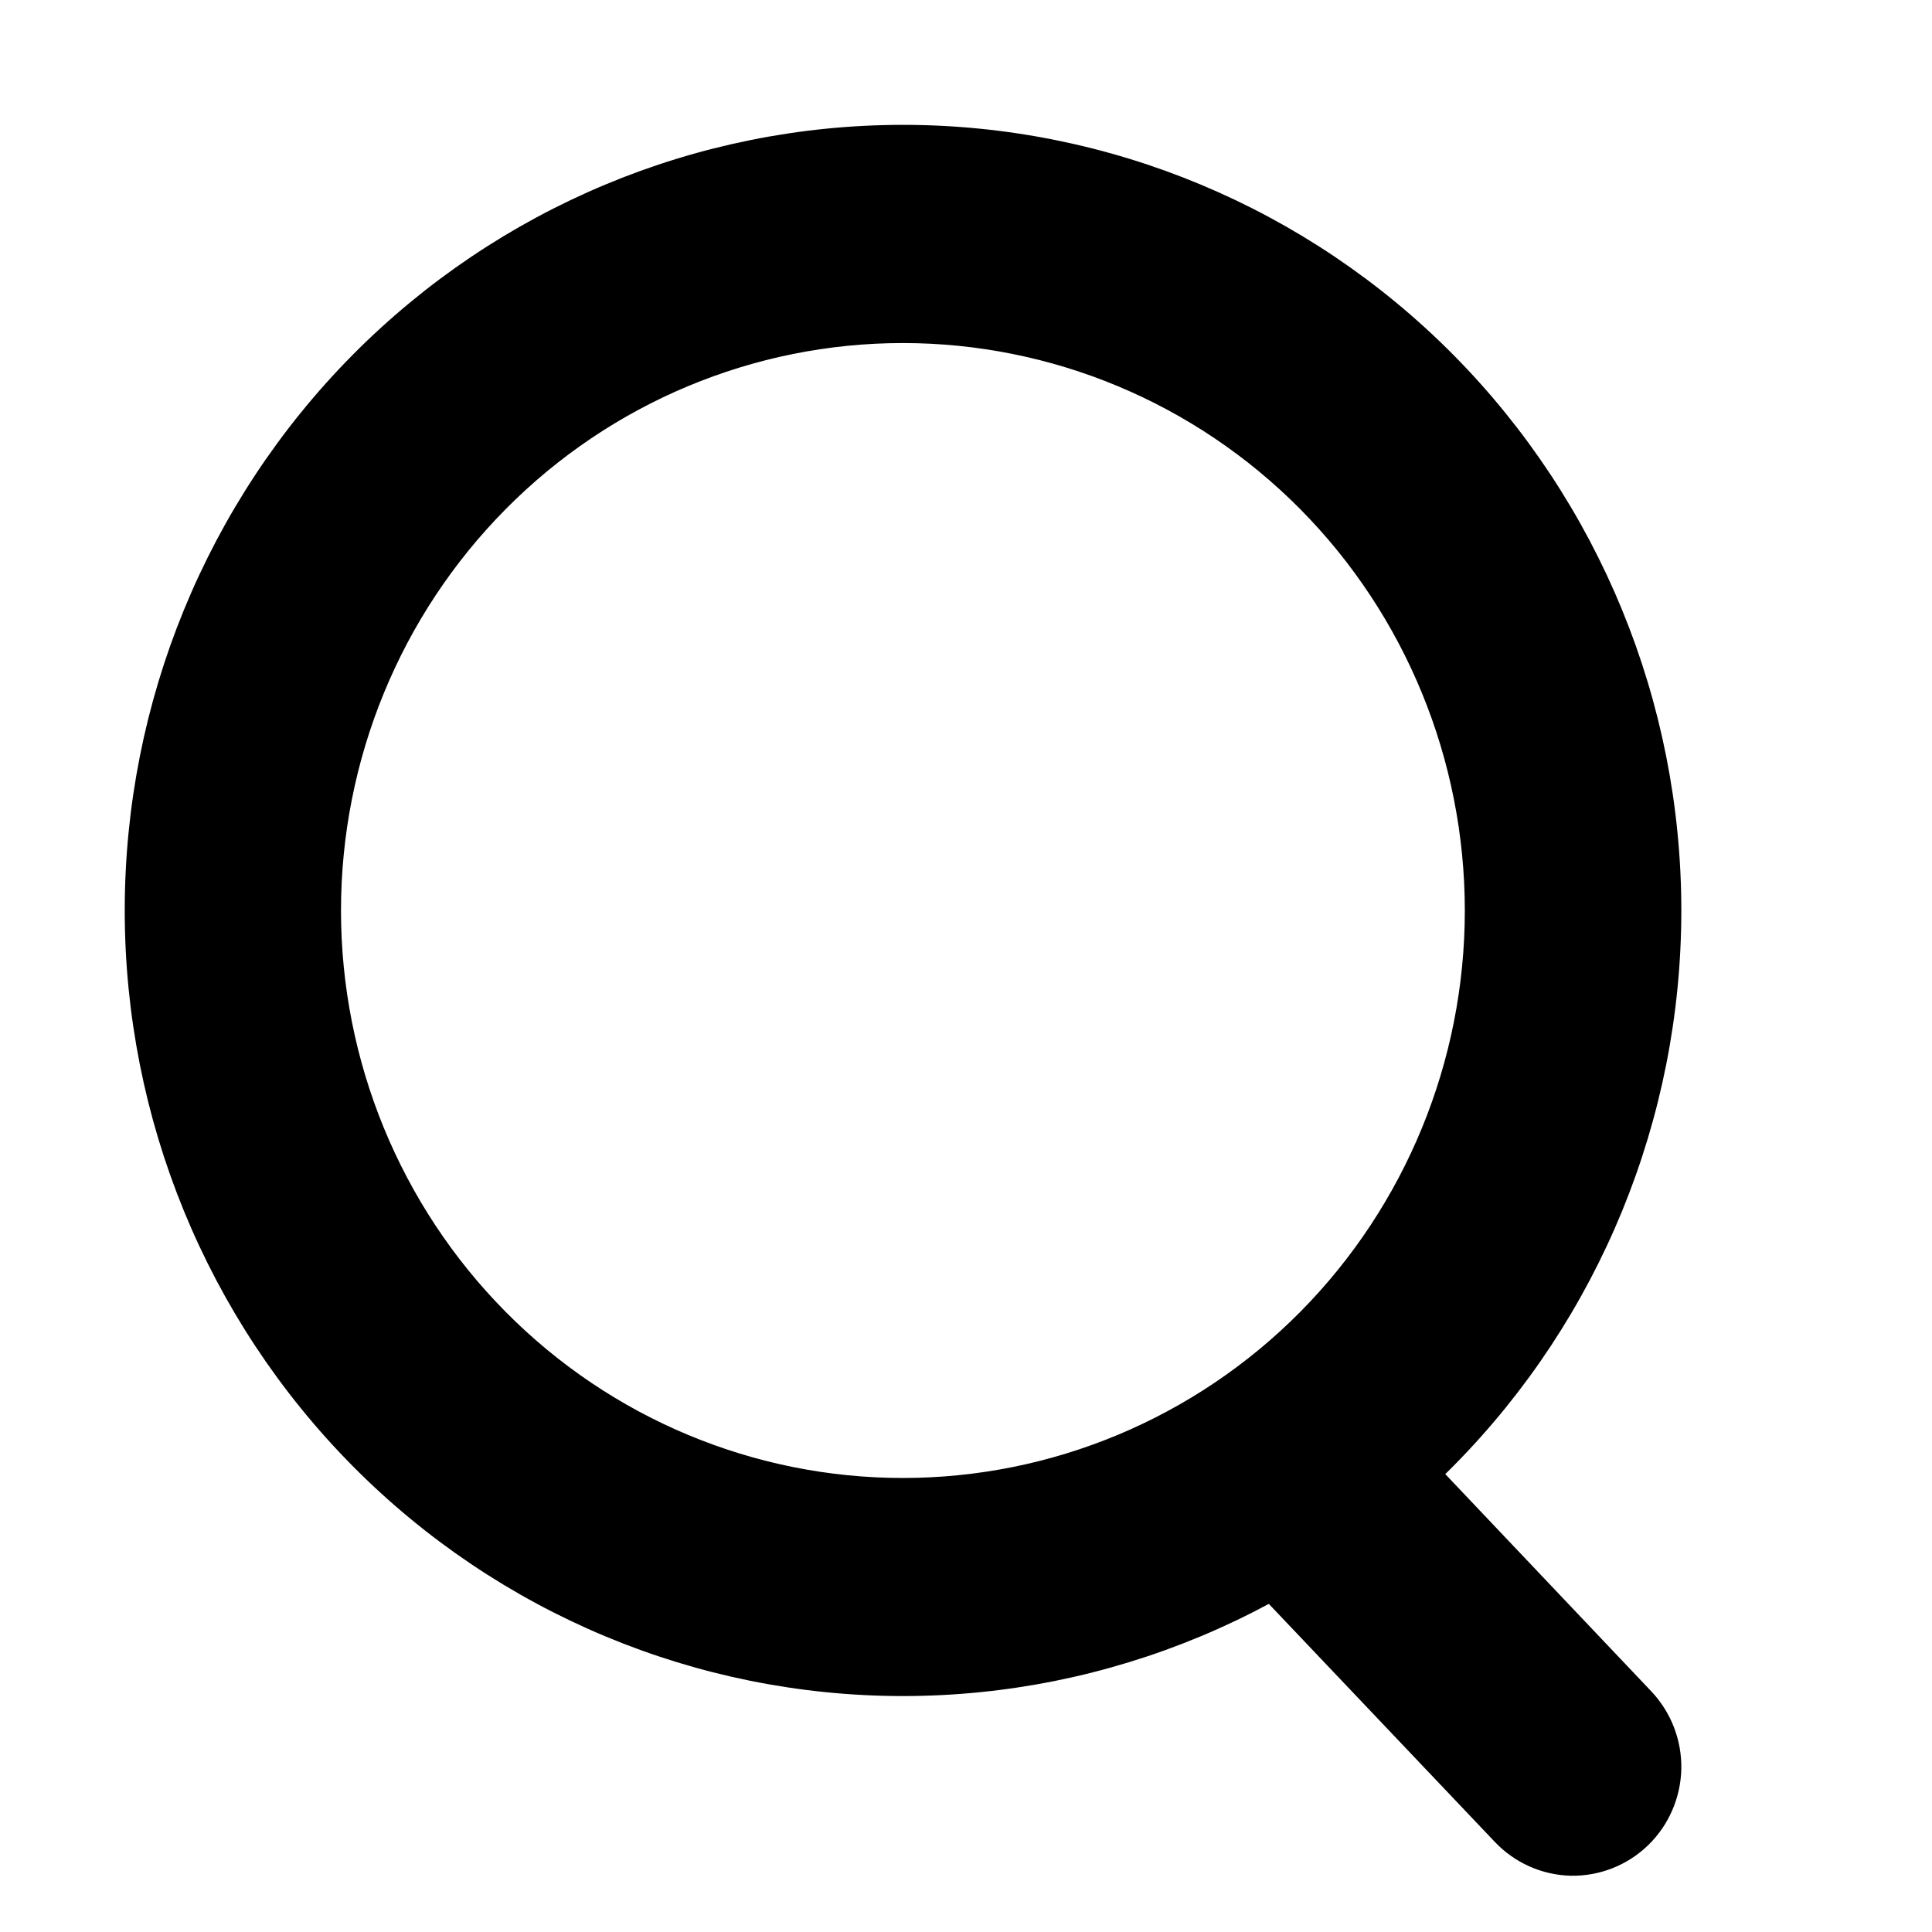
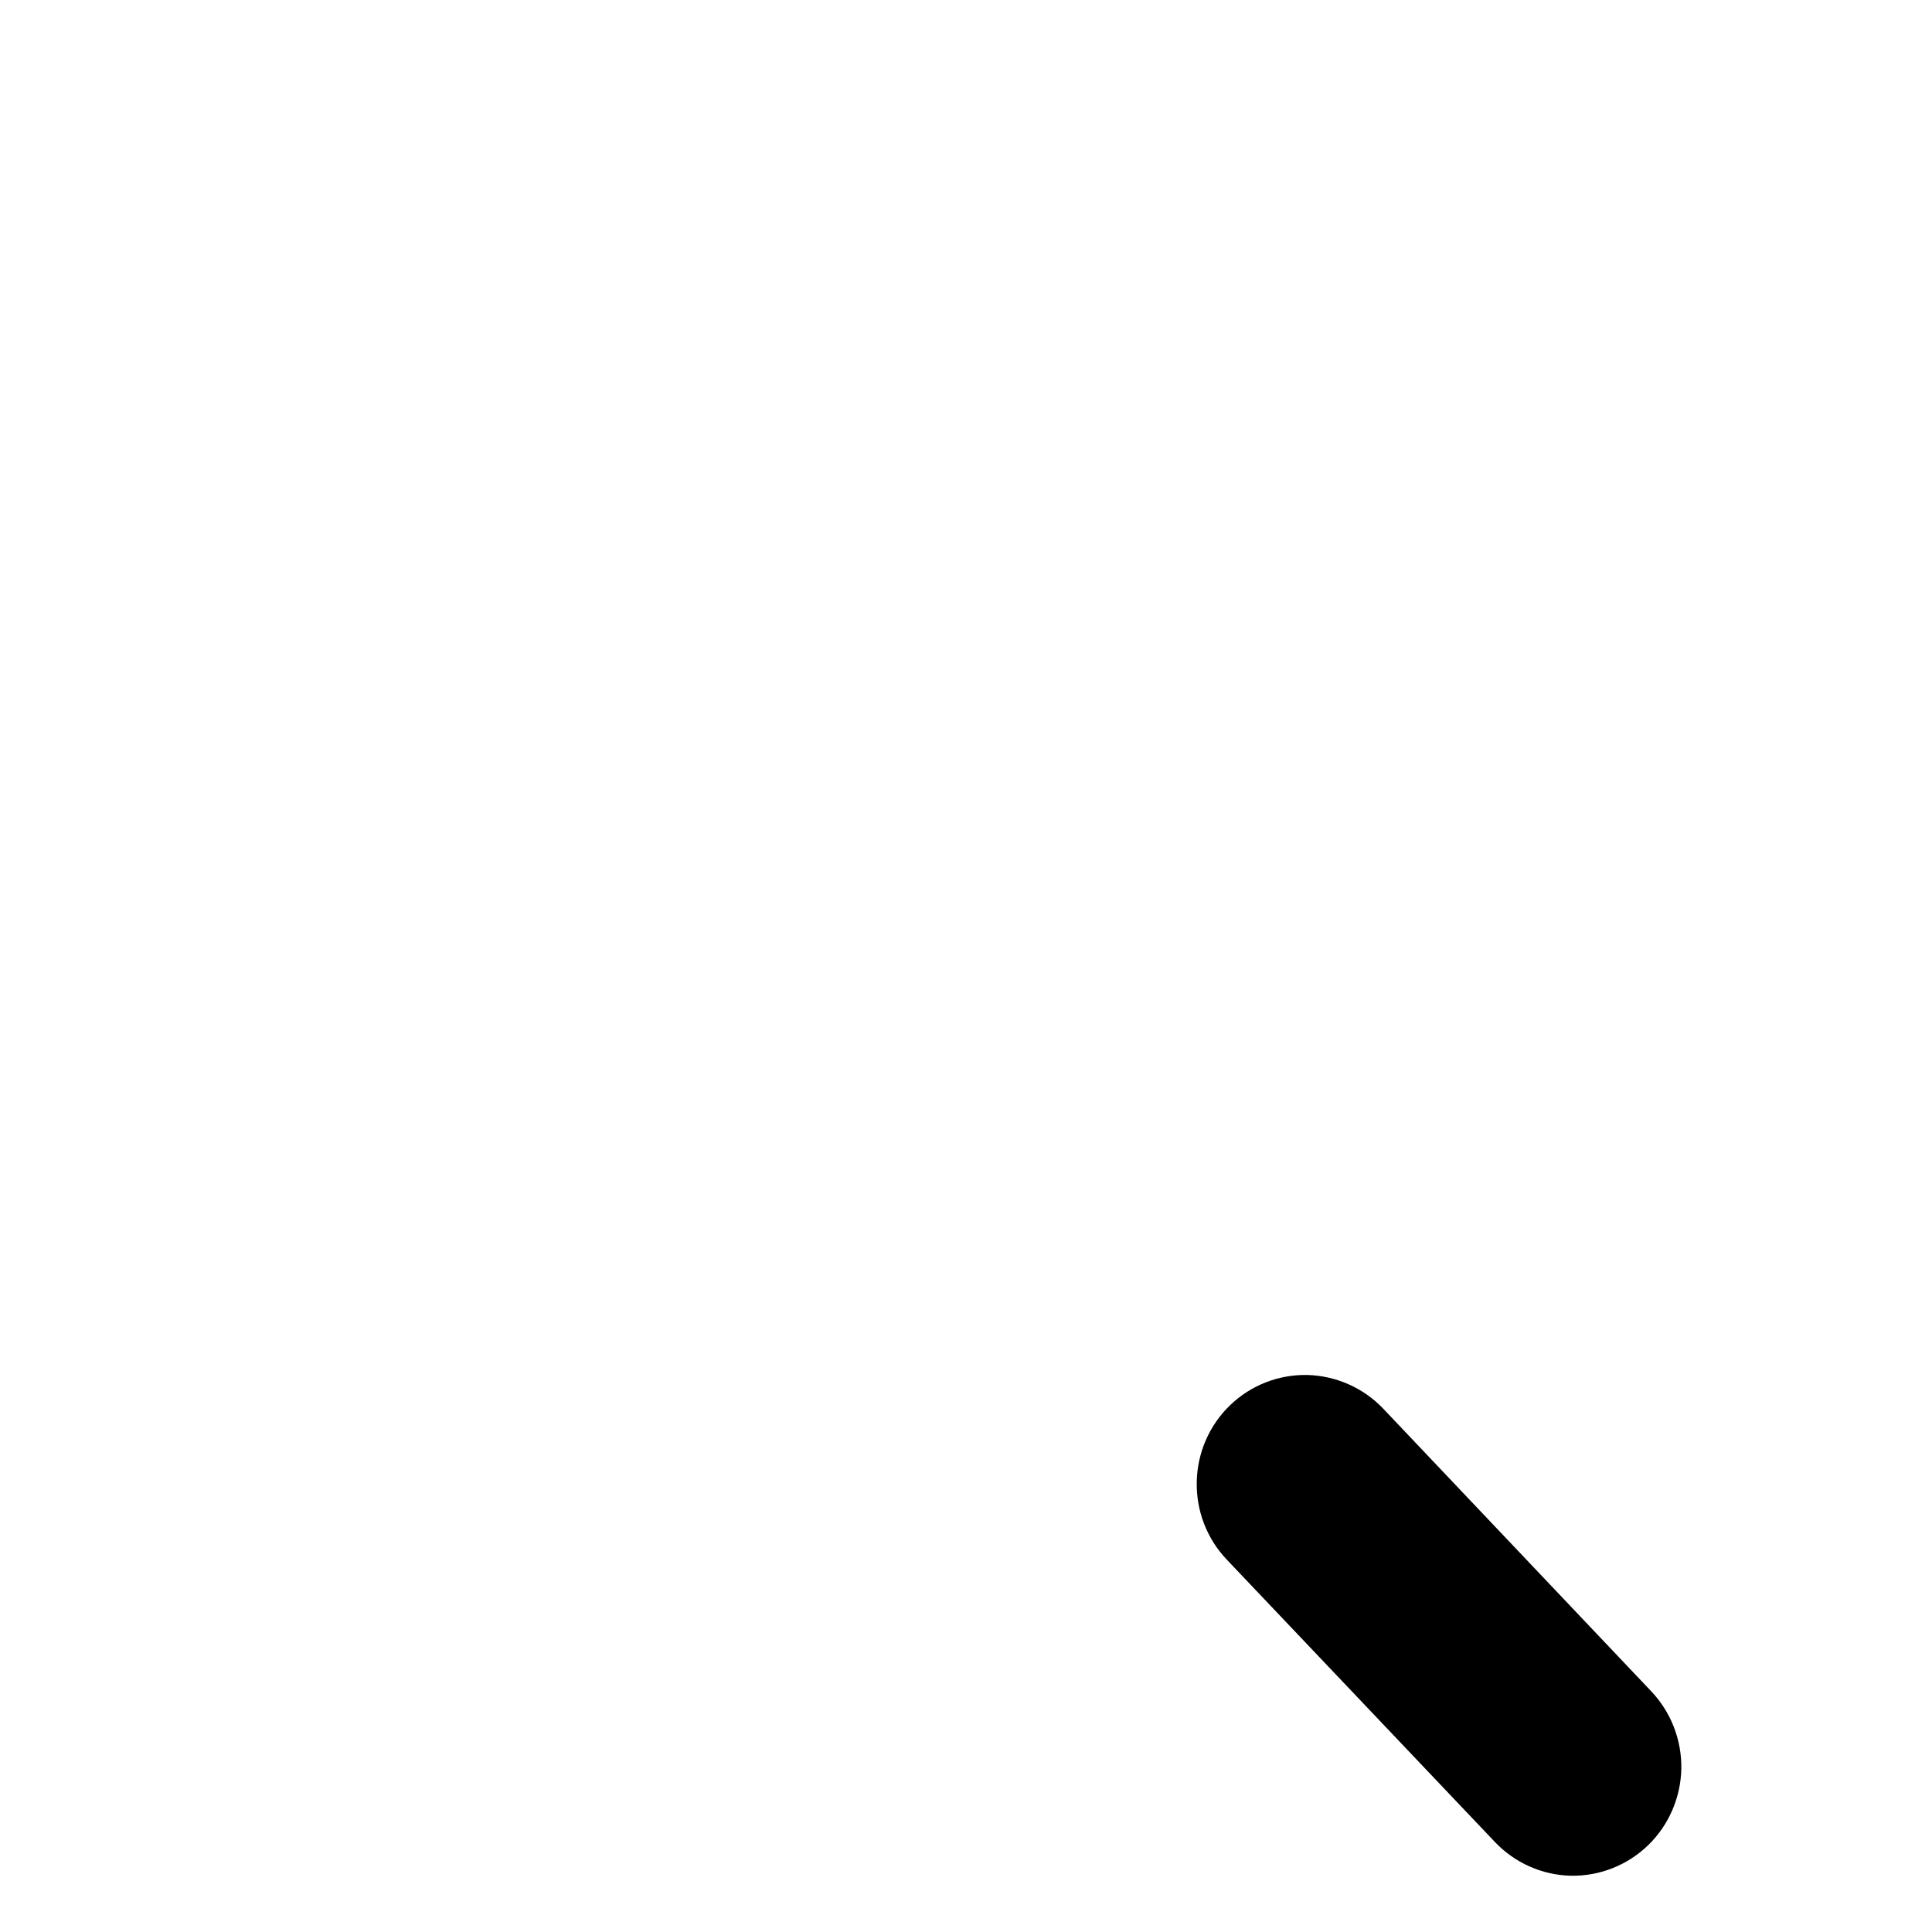
<svg xmlns="http://www.w3.org/2000/svg" width="16" height="16" viewBox="0 0 16 16" fill="none">
-   <path d="M7.478 1.134C9.162 1.134 10.776 1.809 11.966 3.01C13.155 4.212 13.824 5.841 13.824 7.54C13.824 9.238 13.156 10.868 11.966 12.07C10.776 13.271 9.161 13.946 7.478 13.946C5.795 13.946 4.181 13.271 2.991 12.07C1.801 10.868 1.133 9.238 1.133 7.54C1.133 5.841 1.801 4.212 2.991 3.01C4.181 1.809 5.795 1.134 7.478 1.134ZM7.477 2.741C6.217 2.741 5.008 3.246 4.117 4.146C3.225 5.046 2.724 6.267 2.724 7.541C2.724 8.814 3.225 10.035 4.117 10.935C5.008 11.835 6.217 12.34 7.477 12.34C8.738 12.34 9.947 11.835 10.839 10.935C11.73 10.035 12.231 8.814 12.231 7.541C12.231 6.267 11.73 5.046 10.839 4.146C9.947 3.246 8.738 2.741 7.477 2.741Z" fill="black" stroke="black" stroke-width="0.2" stroke-linejoin="round" />
  <path d="M10.823 11.487C11.034 11.492 11.236 11.581 11.382 11.734L13.602 14.075C13.748 14.229 13.828 14.435 13.824 14.648C13.819 14.86 13.731 15.063 13.579 15.21C13.427 15.357 13.222 15.438 13.011 15.434C12.799 15.429 12.598 15.339 12.452 15.185L10.231 12.846C10.085 12.692 10.006 12.486 10.011 12.273C10.015 12.061 10.103 11.857 10.256 11.71C10.408 11.563 10.612 11.483 10.823 11.487Z" fill="black" stroke="black" stroke-width="0.2" stroke-linejoin="round" />
</svg>